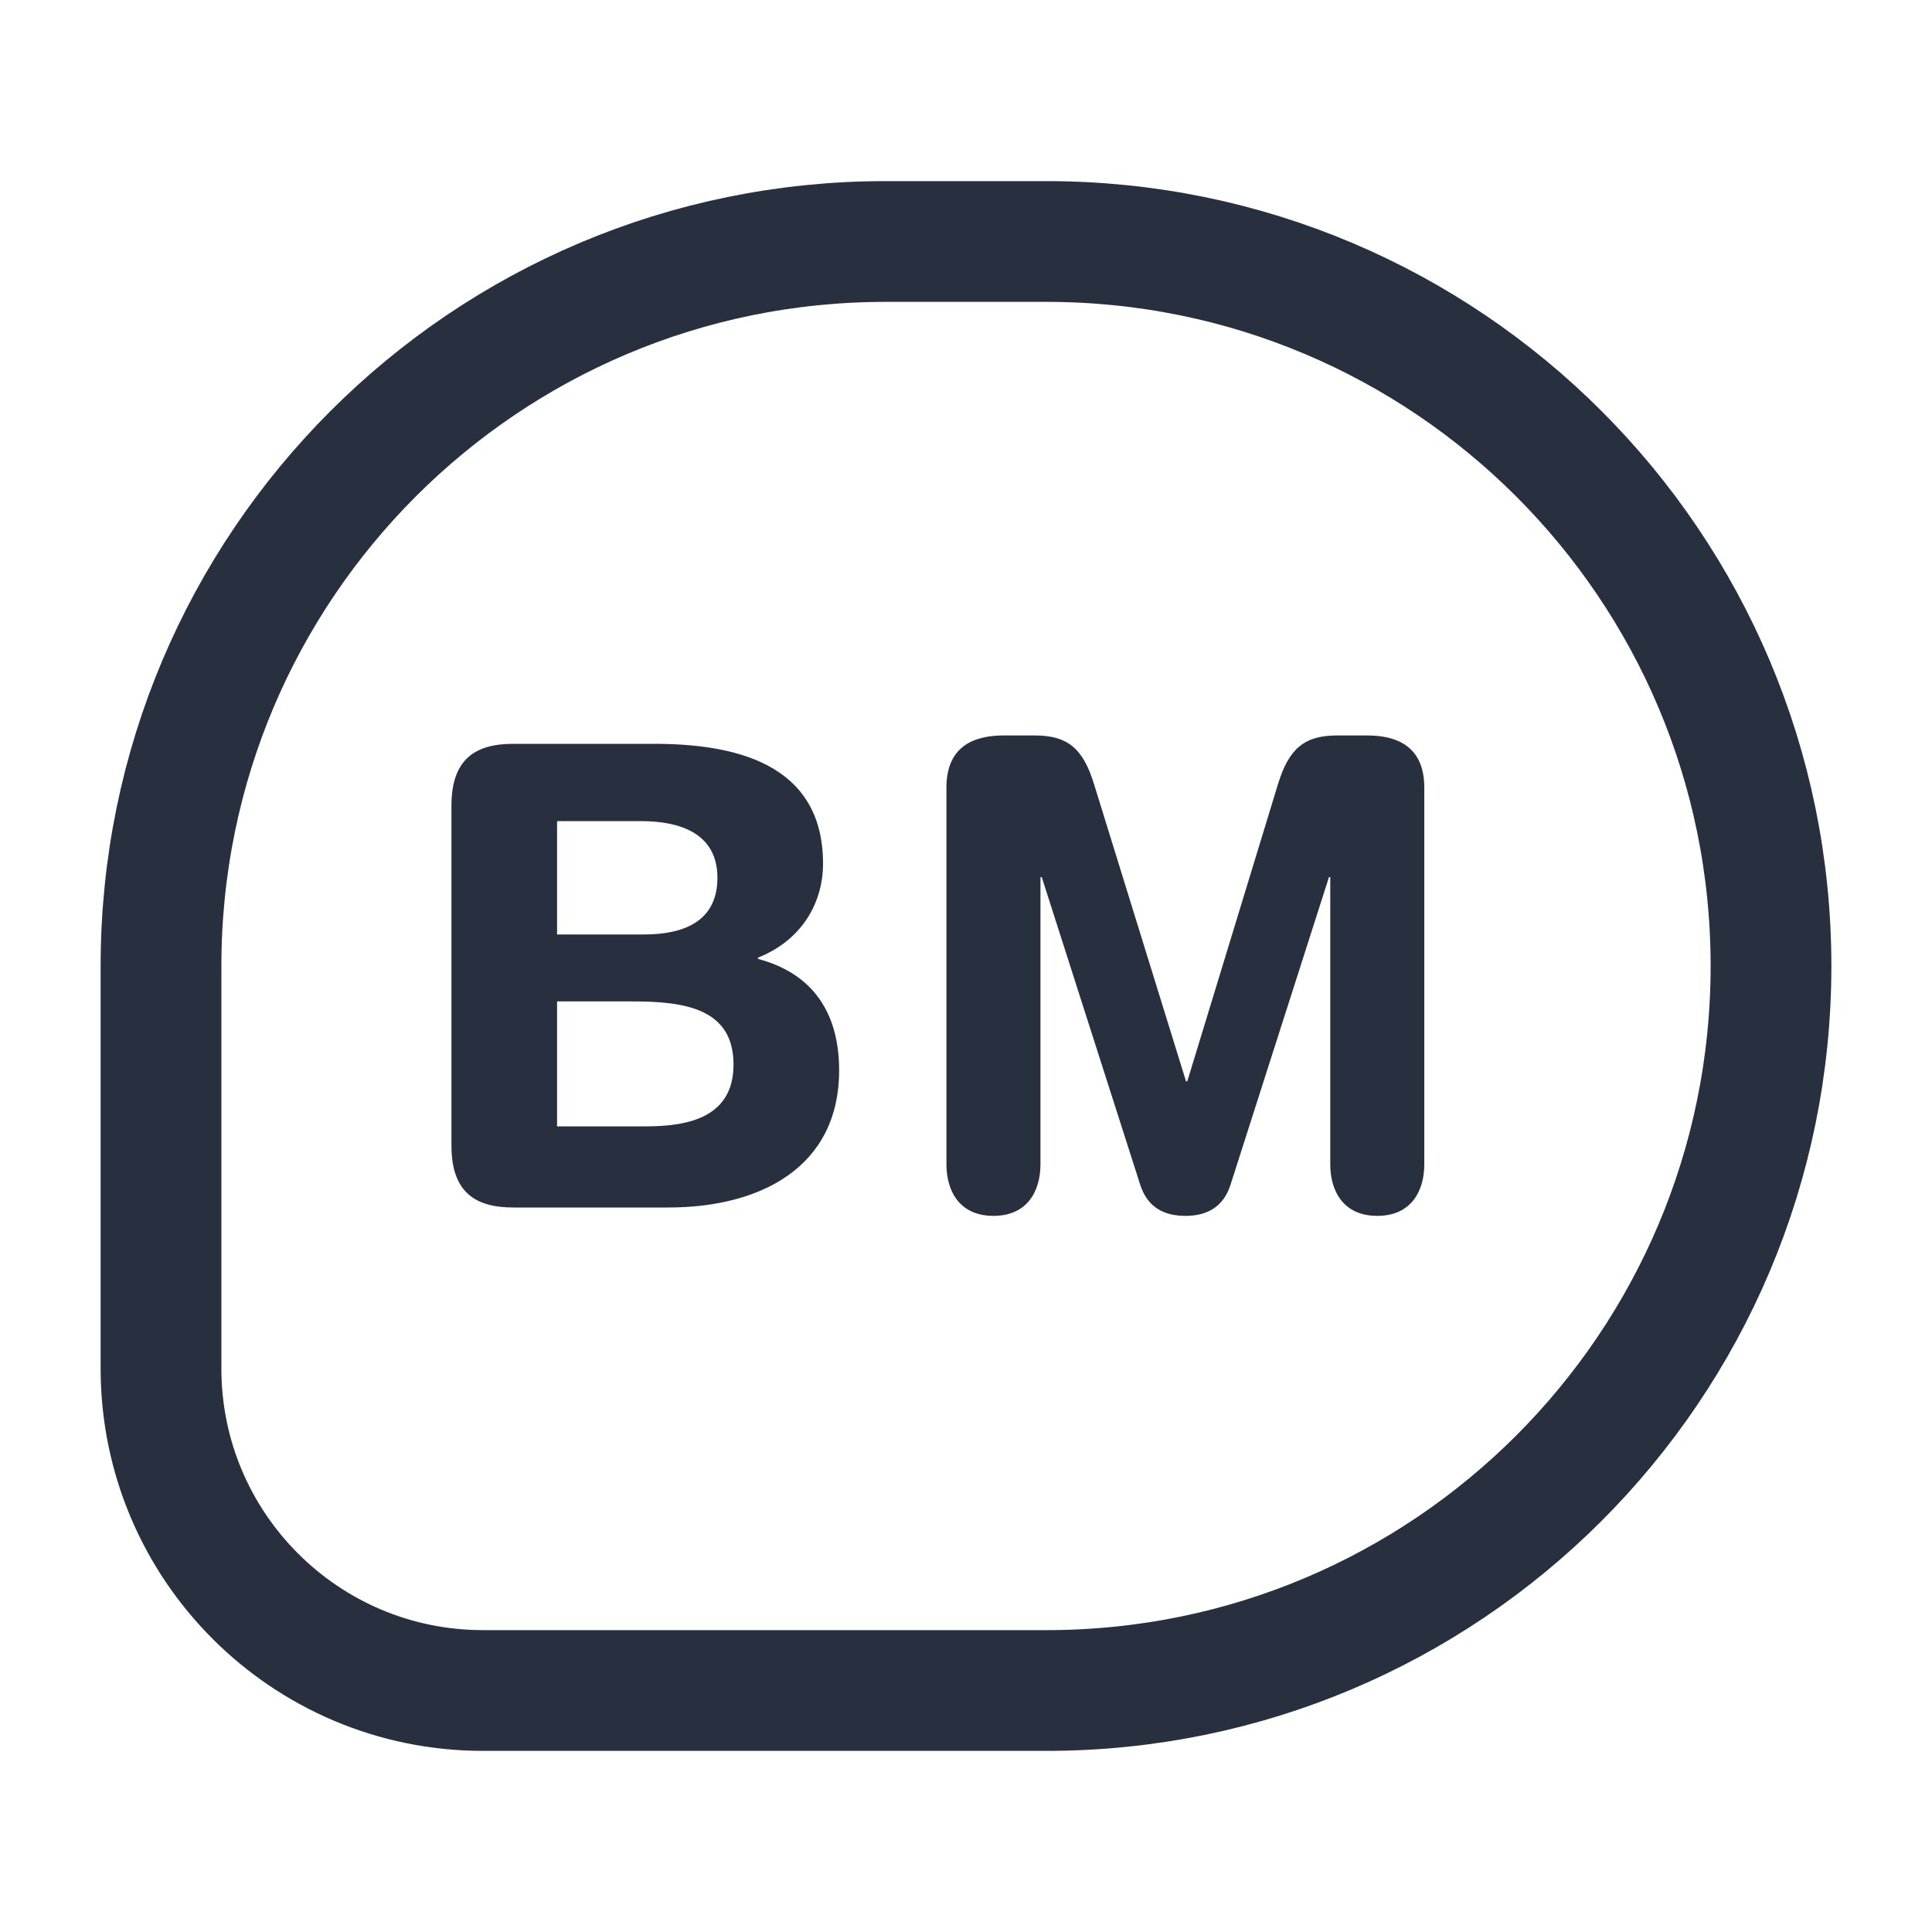
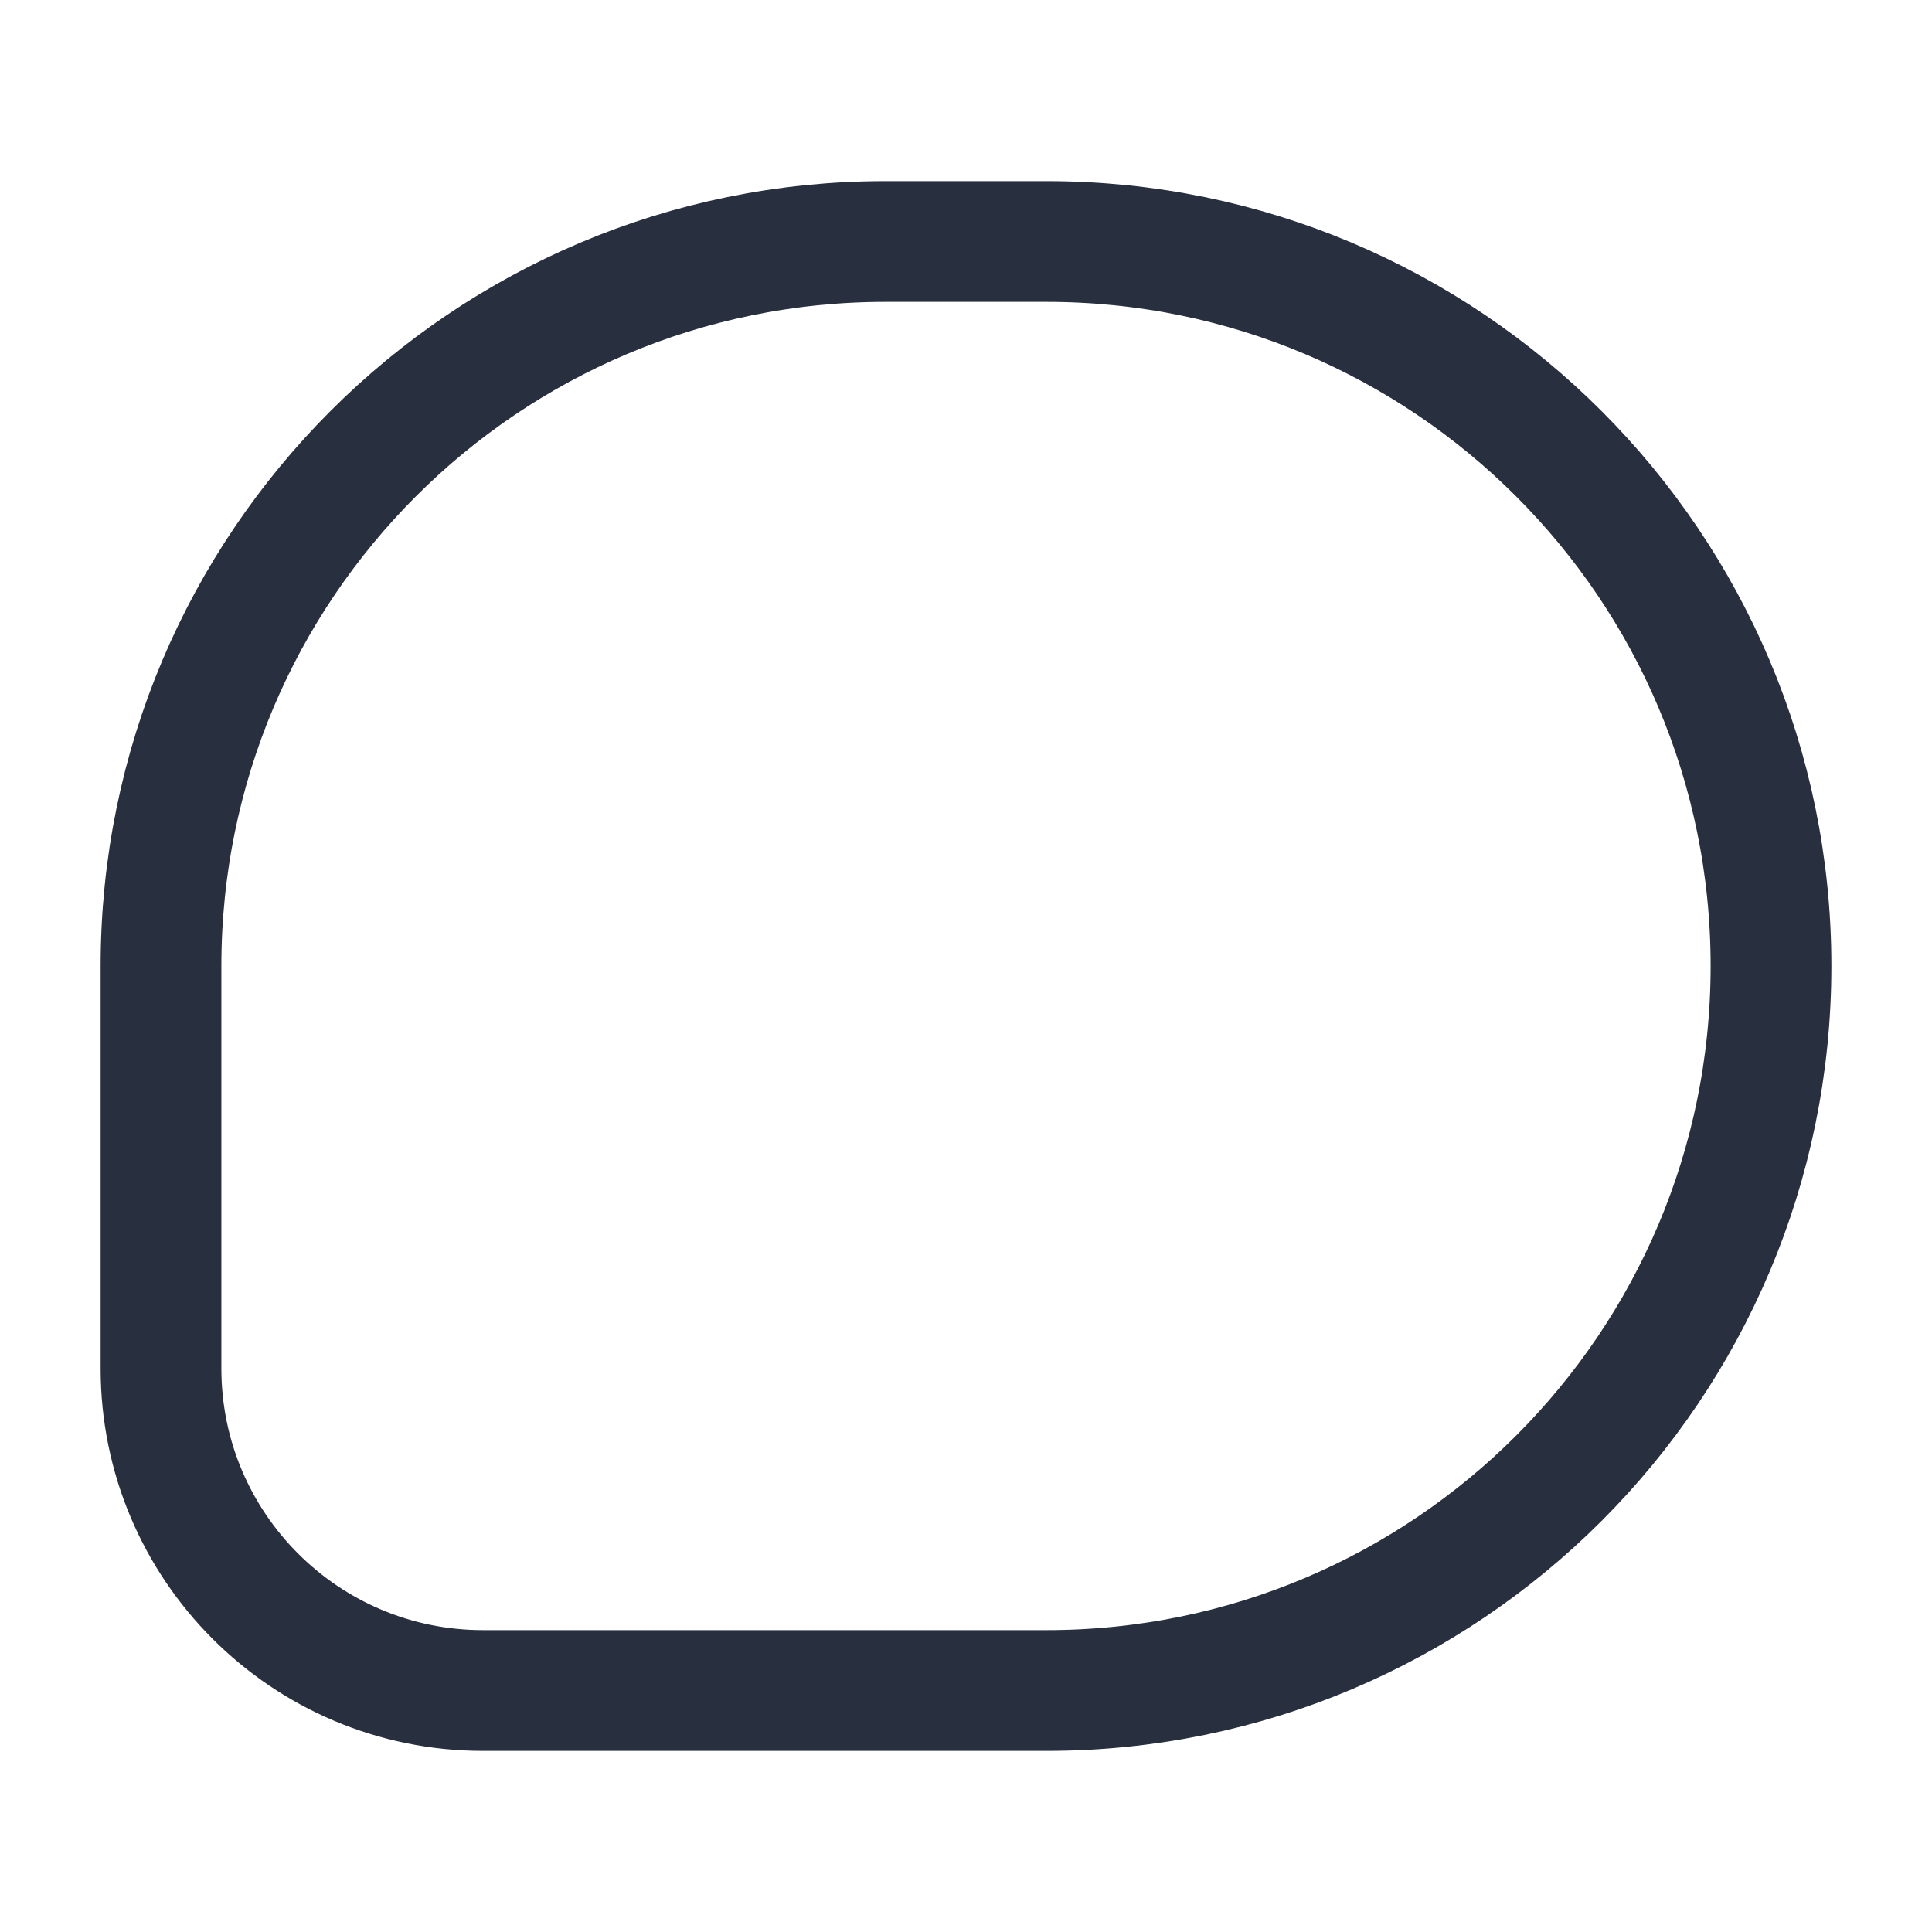
<svg xmlns="http://www.w3.org/2000/svg" width="24" height="24" viewBox="0 0 24 24" fill="none">
  <path d="M13 3H11C6.029 3 2 7.029 2 12V17C2 19.209 3.791 21 6 21H13C17.971 21 22 16.971 22 12C22 7.029 17.971 3 13 3Z" stroke="#28303F" stroke-width="1.5" stroke-linejoin="round" />
-   <path d="M5.608 14.232V10.008C5.608 9.424 5.912 9.24 6.376 9.24H8.12C9.08 9.24 10.224 9.456 10.224 10.728C10.224 11.216 9.96 11.68 9.416 11.896V11.912C10.024 12.072 10.424 12.504 10.424 13.296C10.424 14.504 9.44 15 8.304 15H6.376C5.912 15 5.608 14.816 5.608 14.232ZM6.92 12.44V13.992H8.024C8.536 13.992 9.112 13.888 9.112 13.224C9.112 12.528 8.504 12.44 7.864 12.44H6.92ZM6.92 10.2V11.608H8C8.616 11.608 8.912 11.36 8.912 10.904C8.912 10.352 8.448 10.2 7.96 10.2H6.92ZM11.757 14.464V9.784C11.757 9.256 12.117 9.136 12.469 9.136H12.853C13.261 9.136 13.453 9.296 13.589 9.736L14.733 13.432H14.749L15.877 9.736C16.013 9.296 16.205 9.136 16.613 9.136H16.981C17.333 9.136 17.693 9.256 17.693 9.784V14.464C17.693 14.792 17.533 15.104 17.109 15.104C16.685 15.104 16.525 14.792 16.525 14.464V10.896H16.509L15.285 14.72C15.197 14.992 14.997 15.104 14.725 15.104C14.453 15.104 14.253 14.992 14.165 14.72L12.941 10.896H12.925V14.464C12.925 14.792 12.765 15.104 12.341 15.104C11.917 15.104 11.757 14.792 11.757 14.464Z" fill="#28303F" />
</svg>